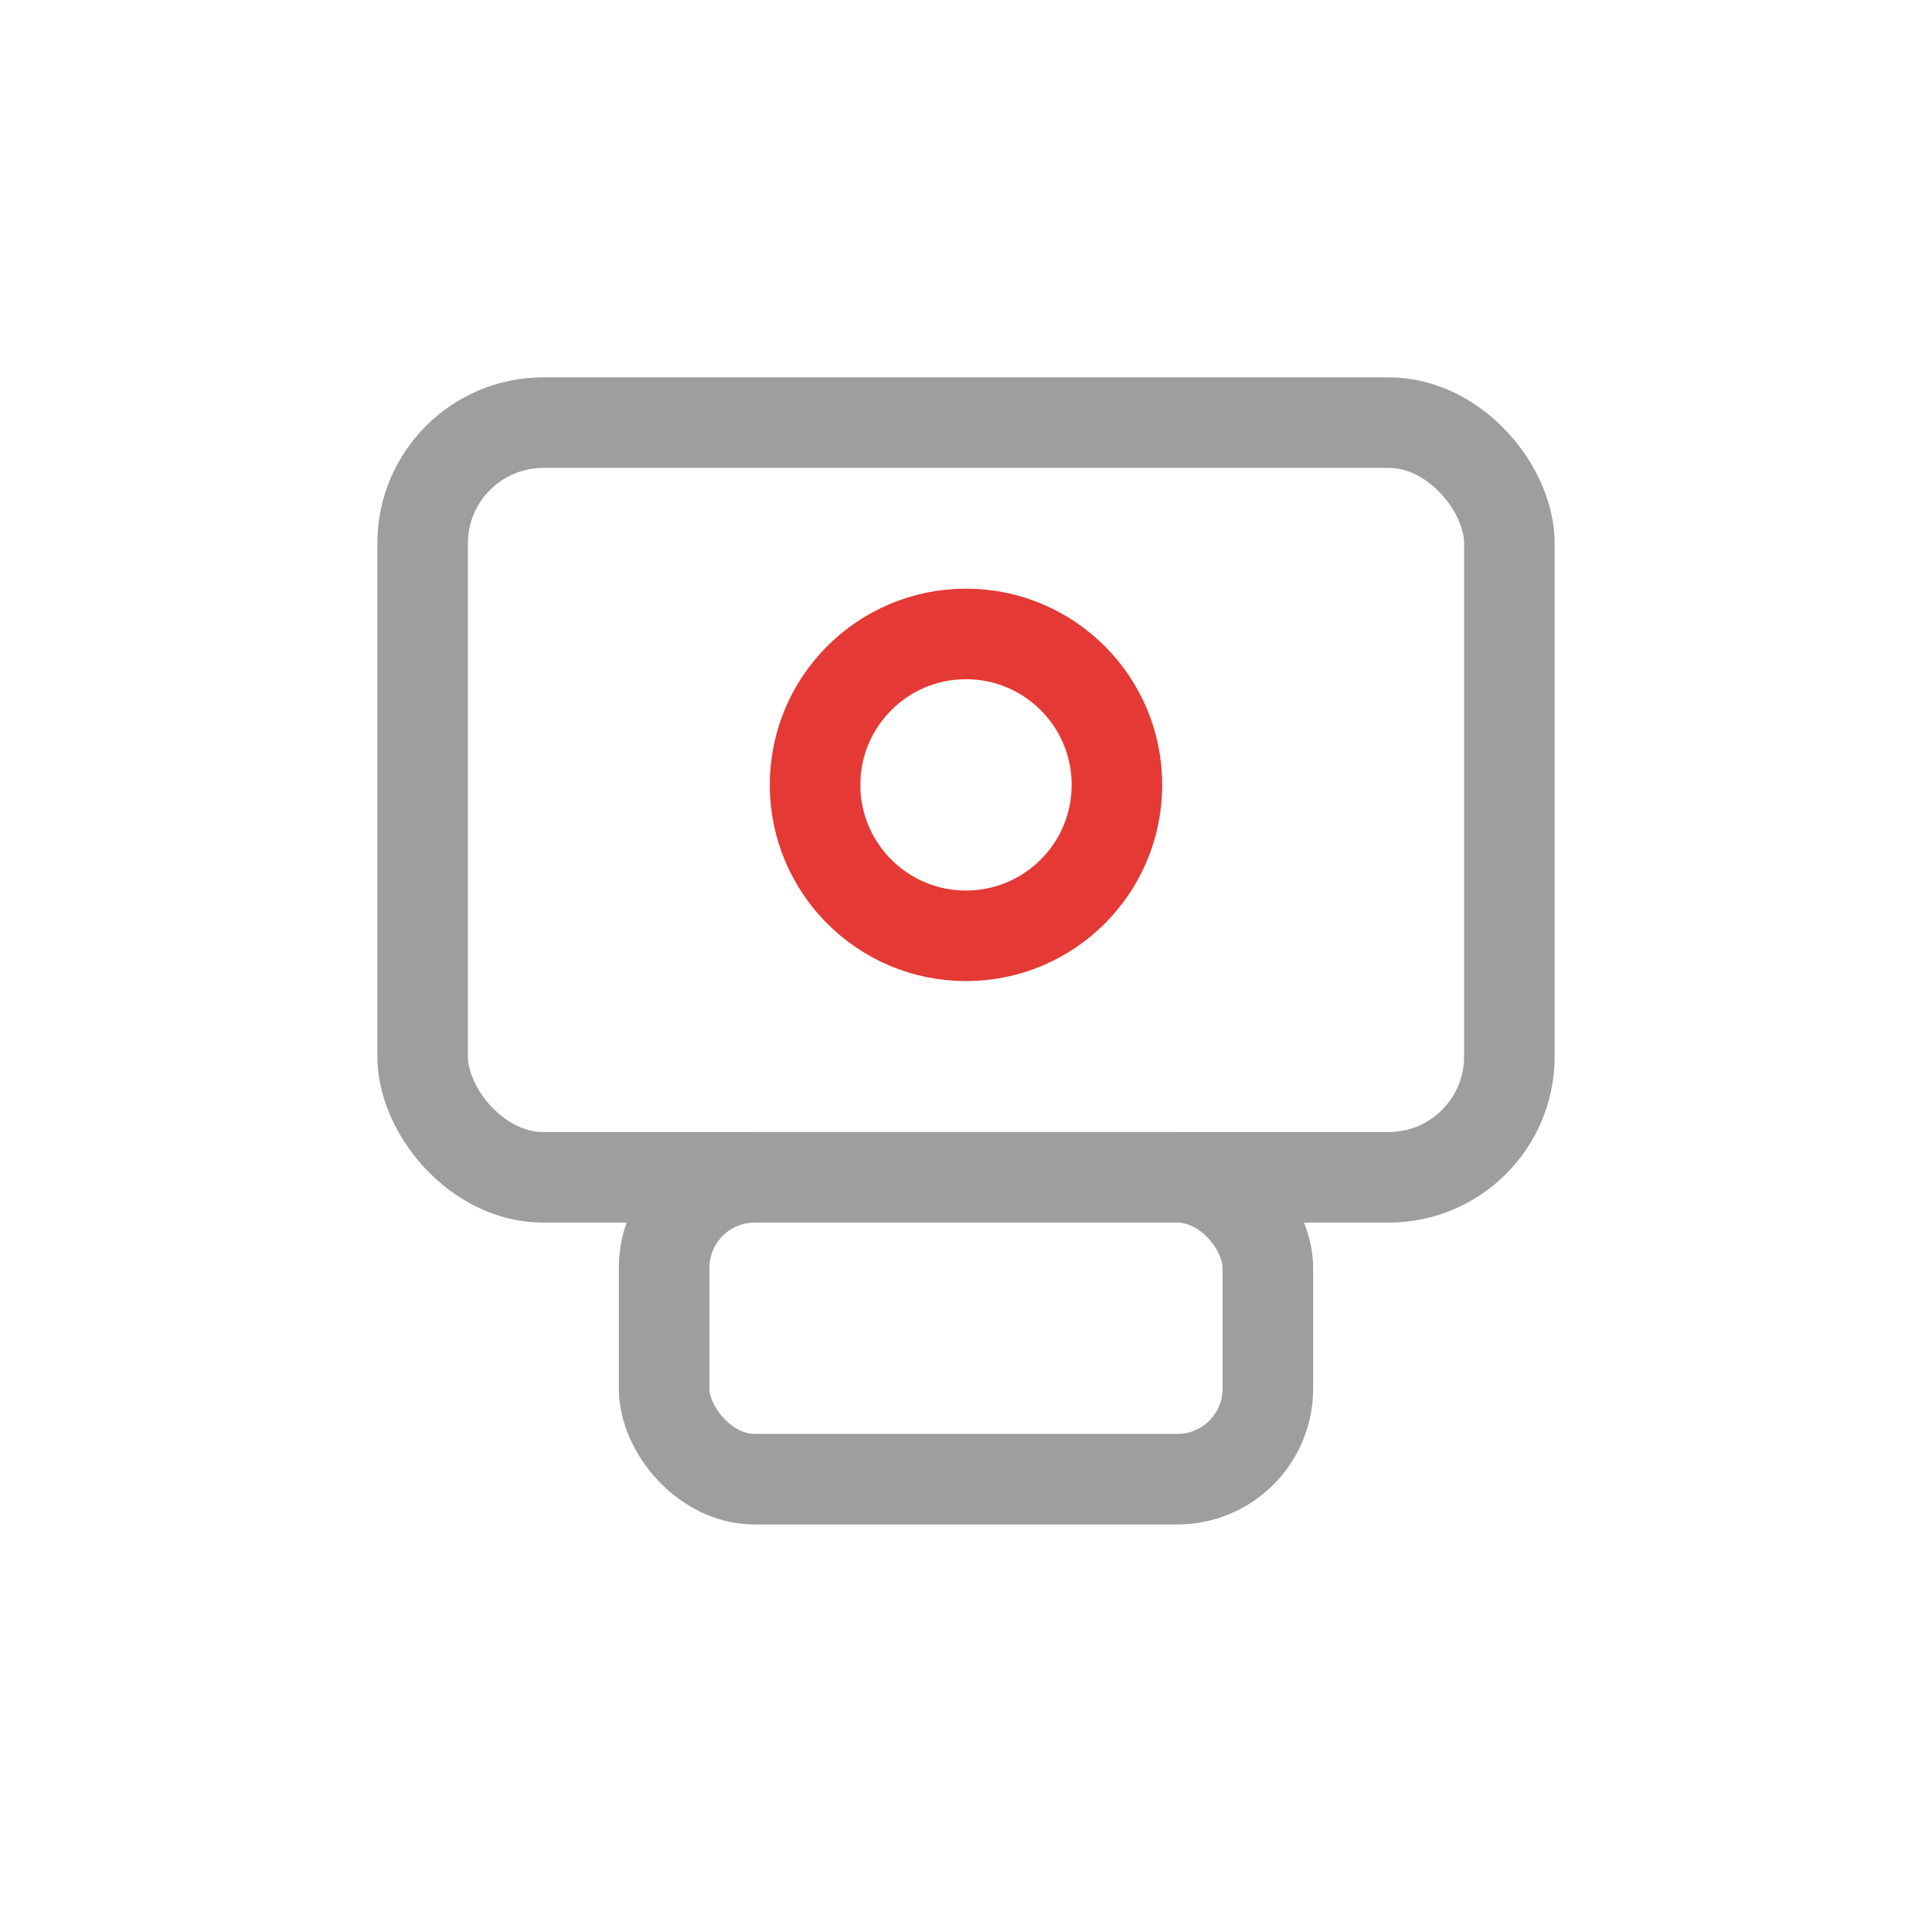
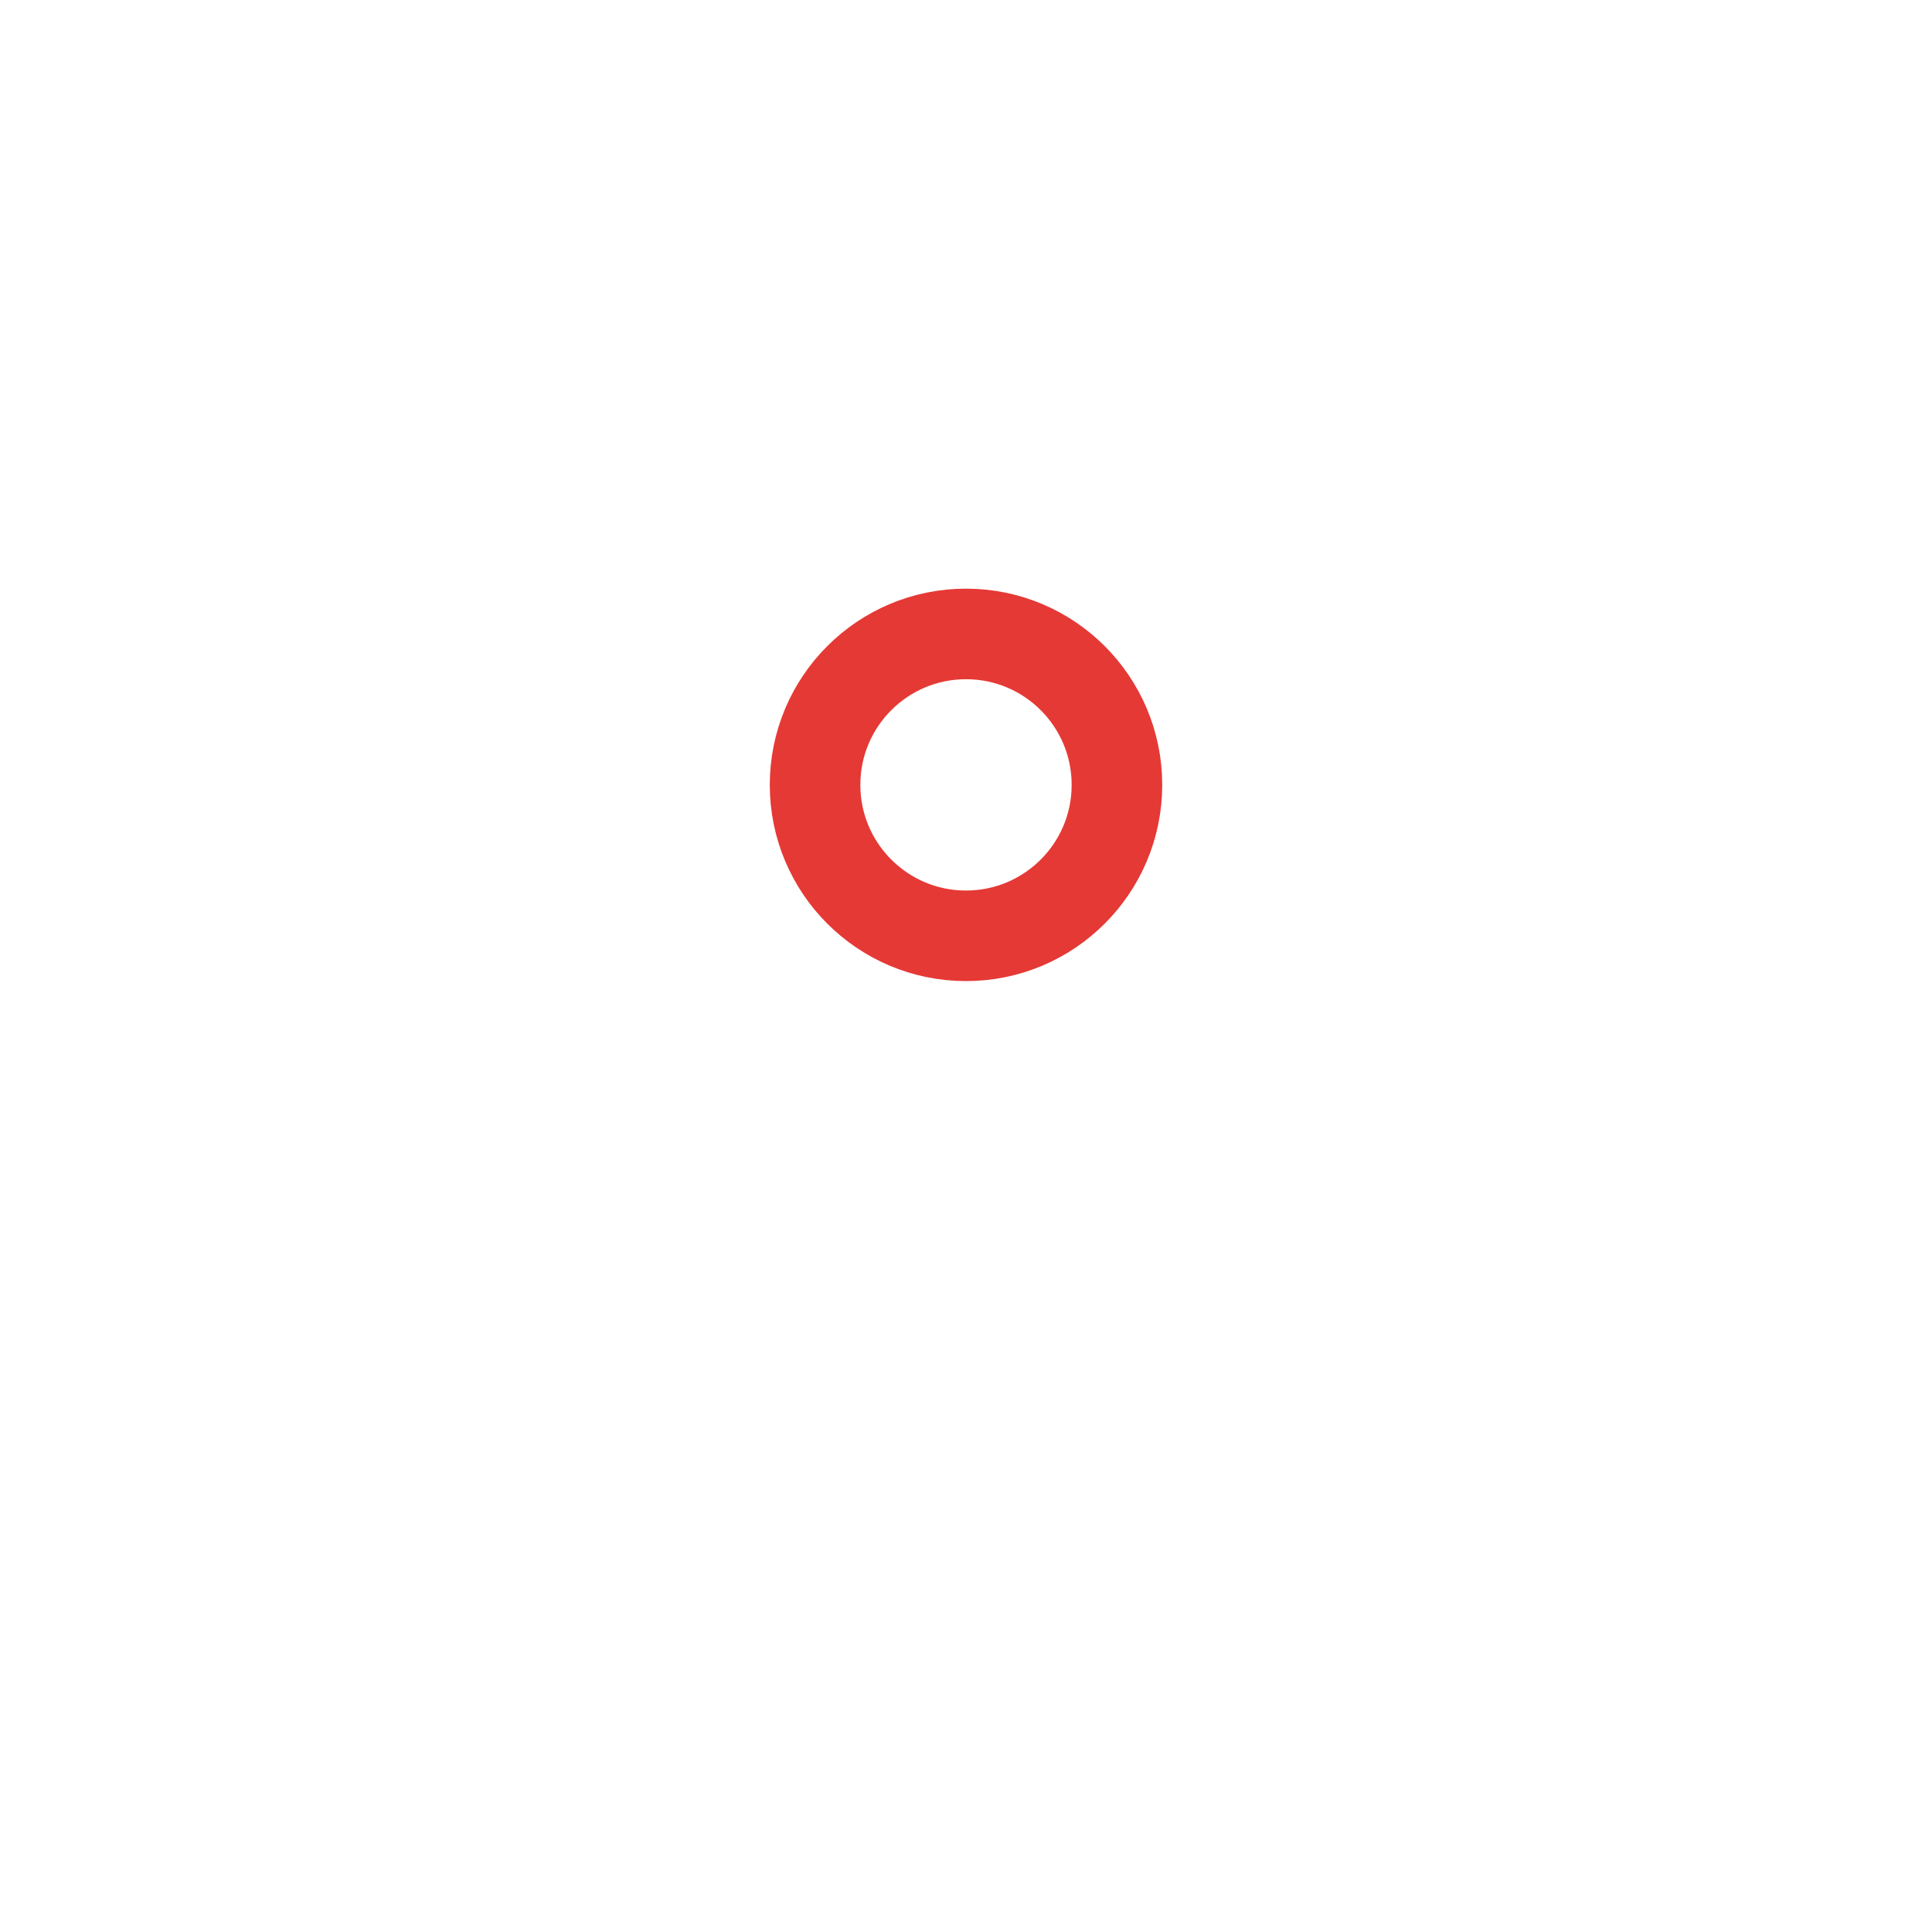
<svg xmlns="http://www.w3.org/2000/svg" viewBox="0 0 128 128">
-   <rect x="28" y="28" width="72" height="50" rx="8" fill="none" stroke="#9E9E9E" stroke-width="6" />
  <circle cx="64" cy="52" r="10" fill="none" stroke="#E53935" stroke-width="6" />
-   <rect x="44" y="78" width="40" height="20" rx="6" fill="none" stroke="#9E9E9E" stroke-width="6" />
</svg>